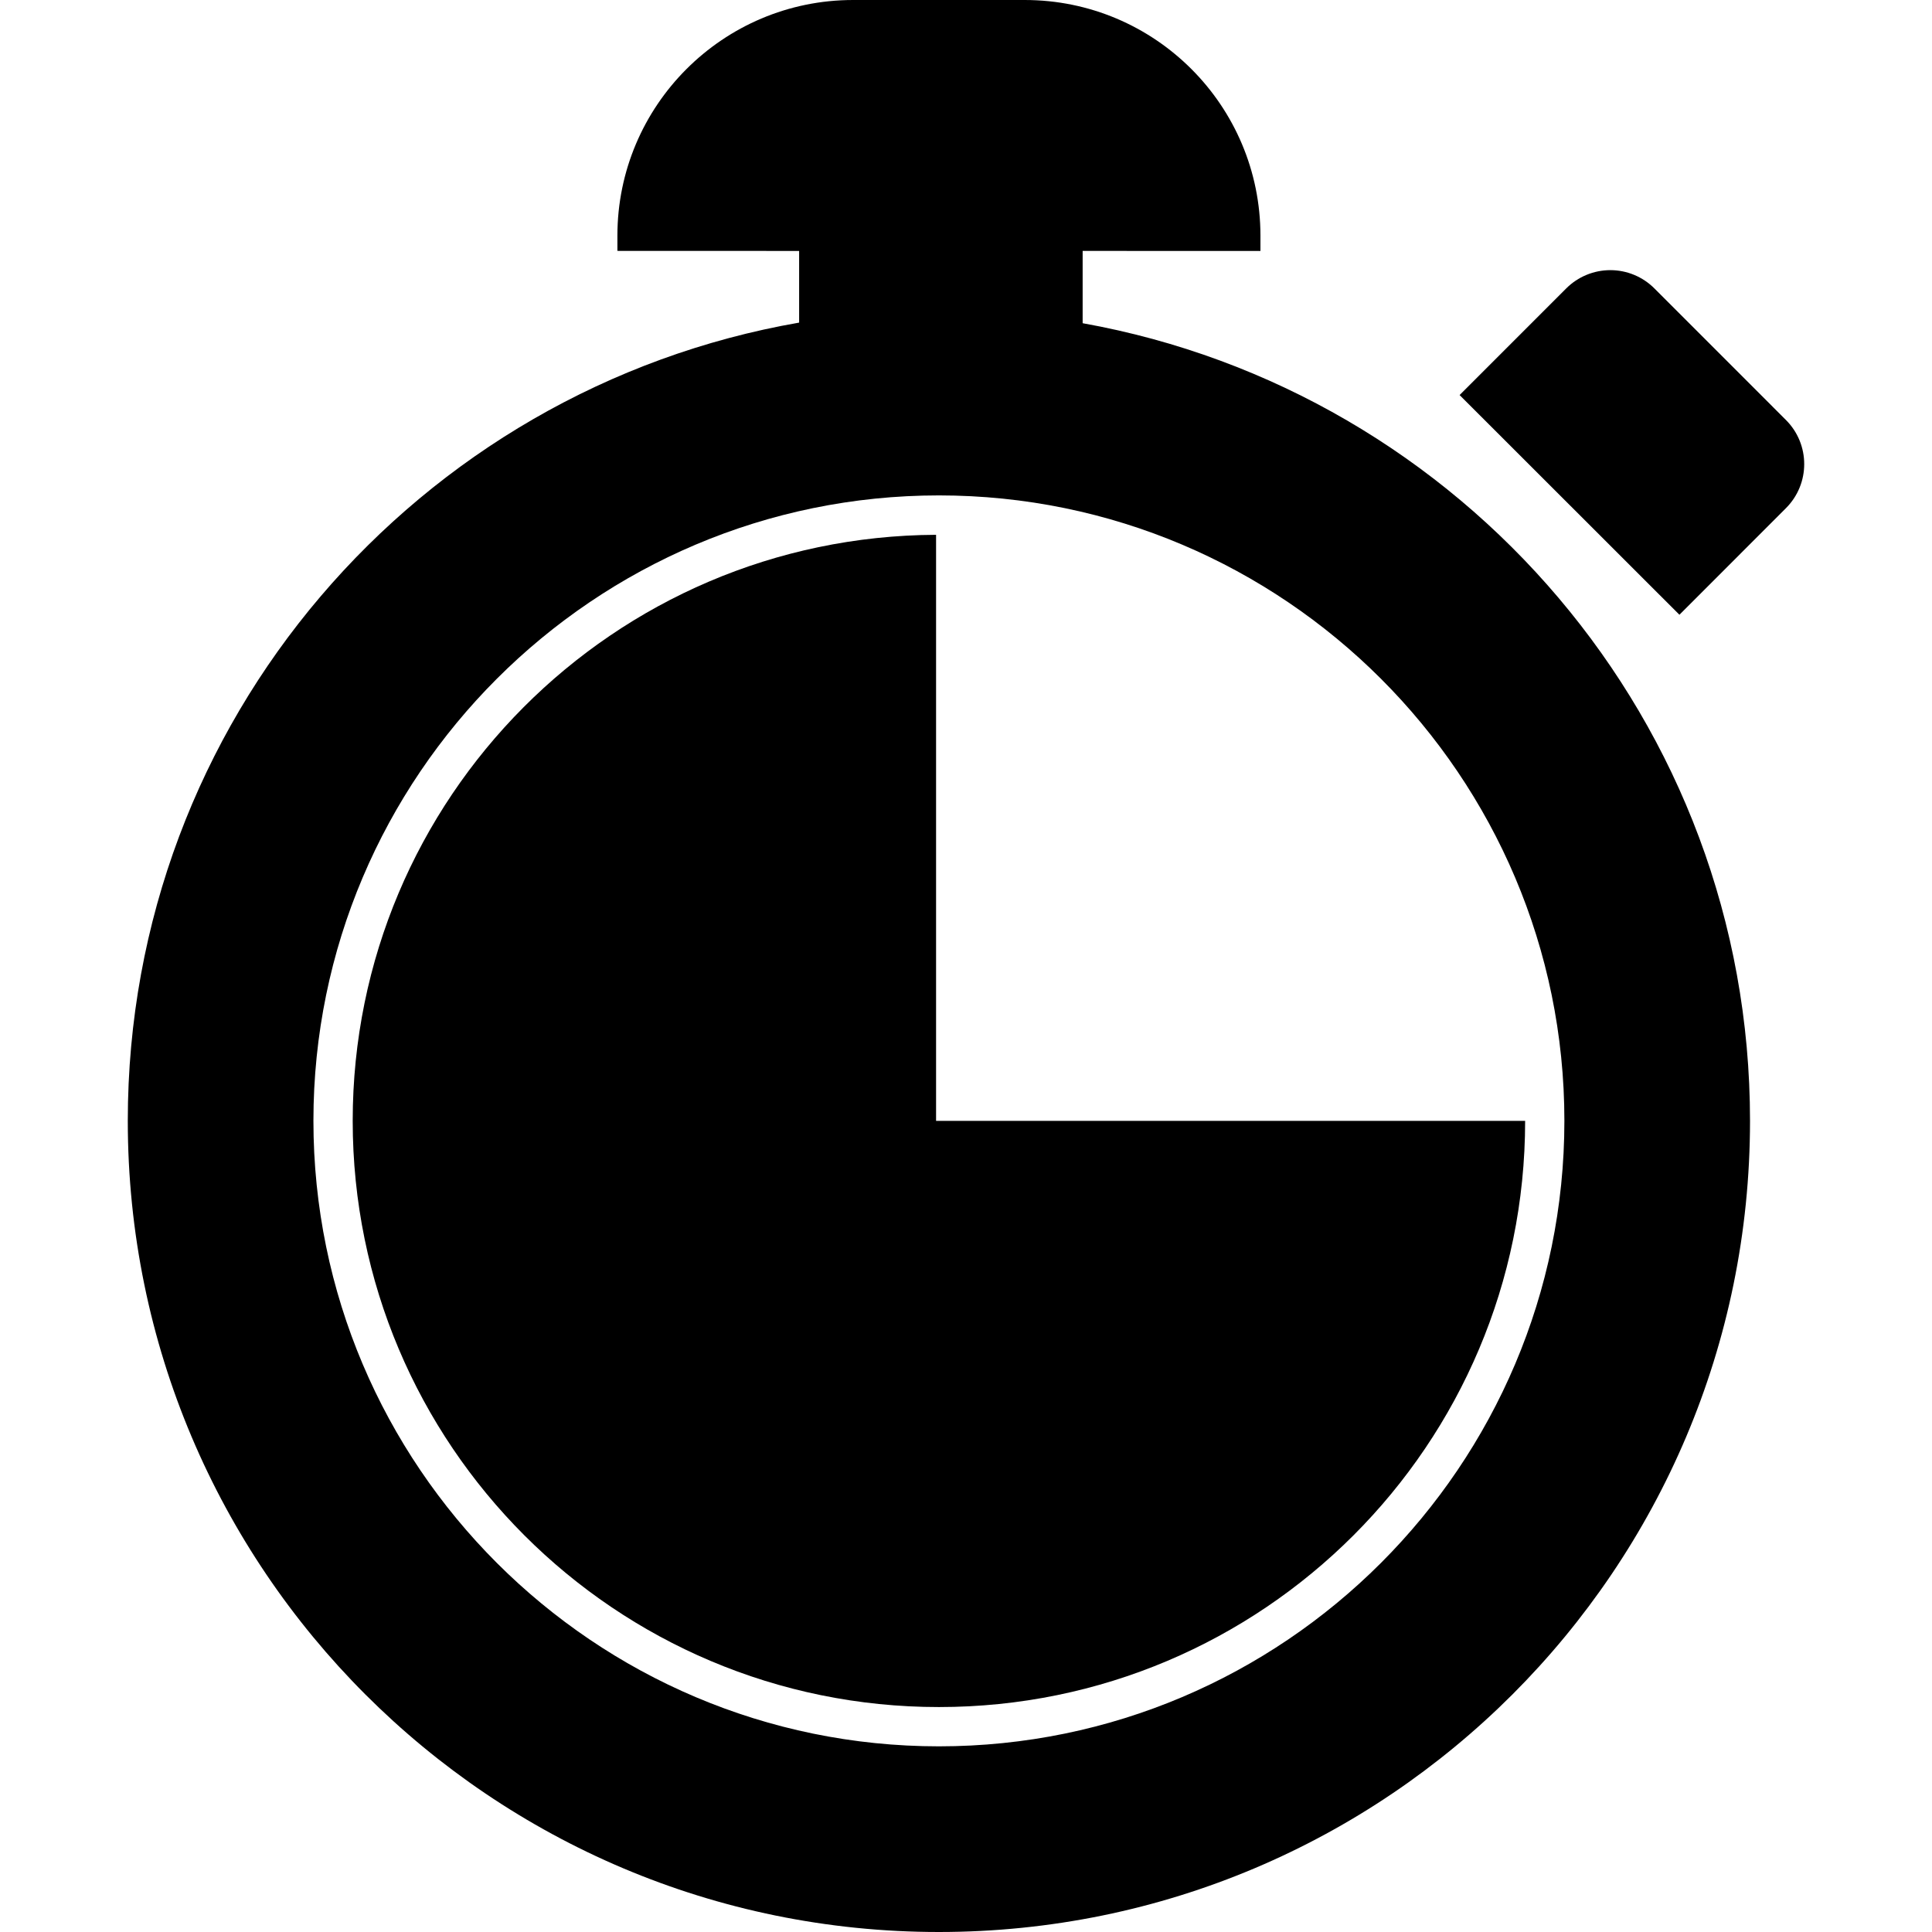
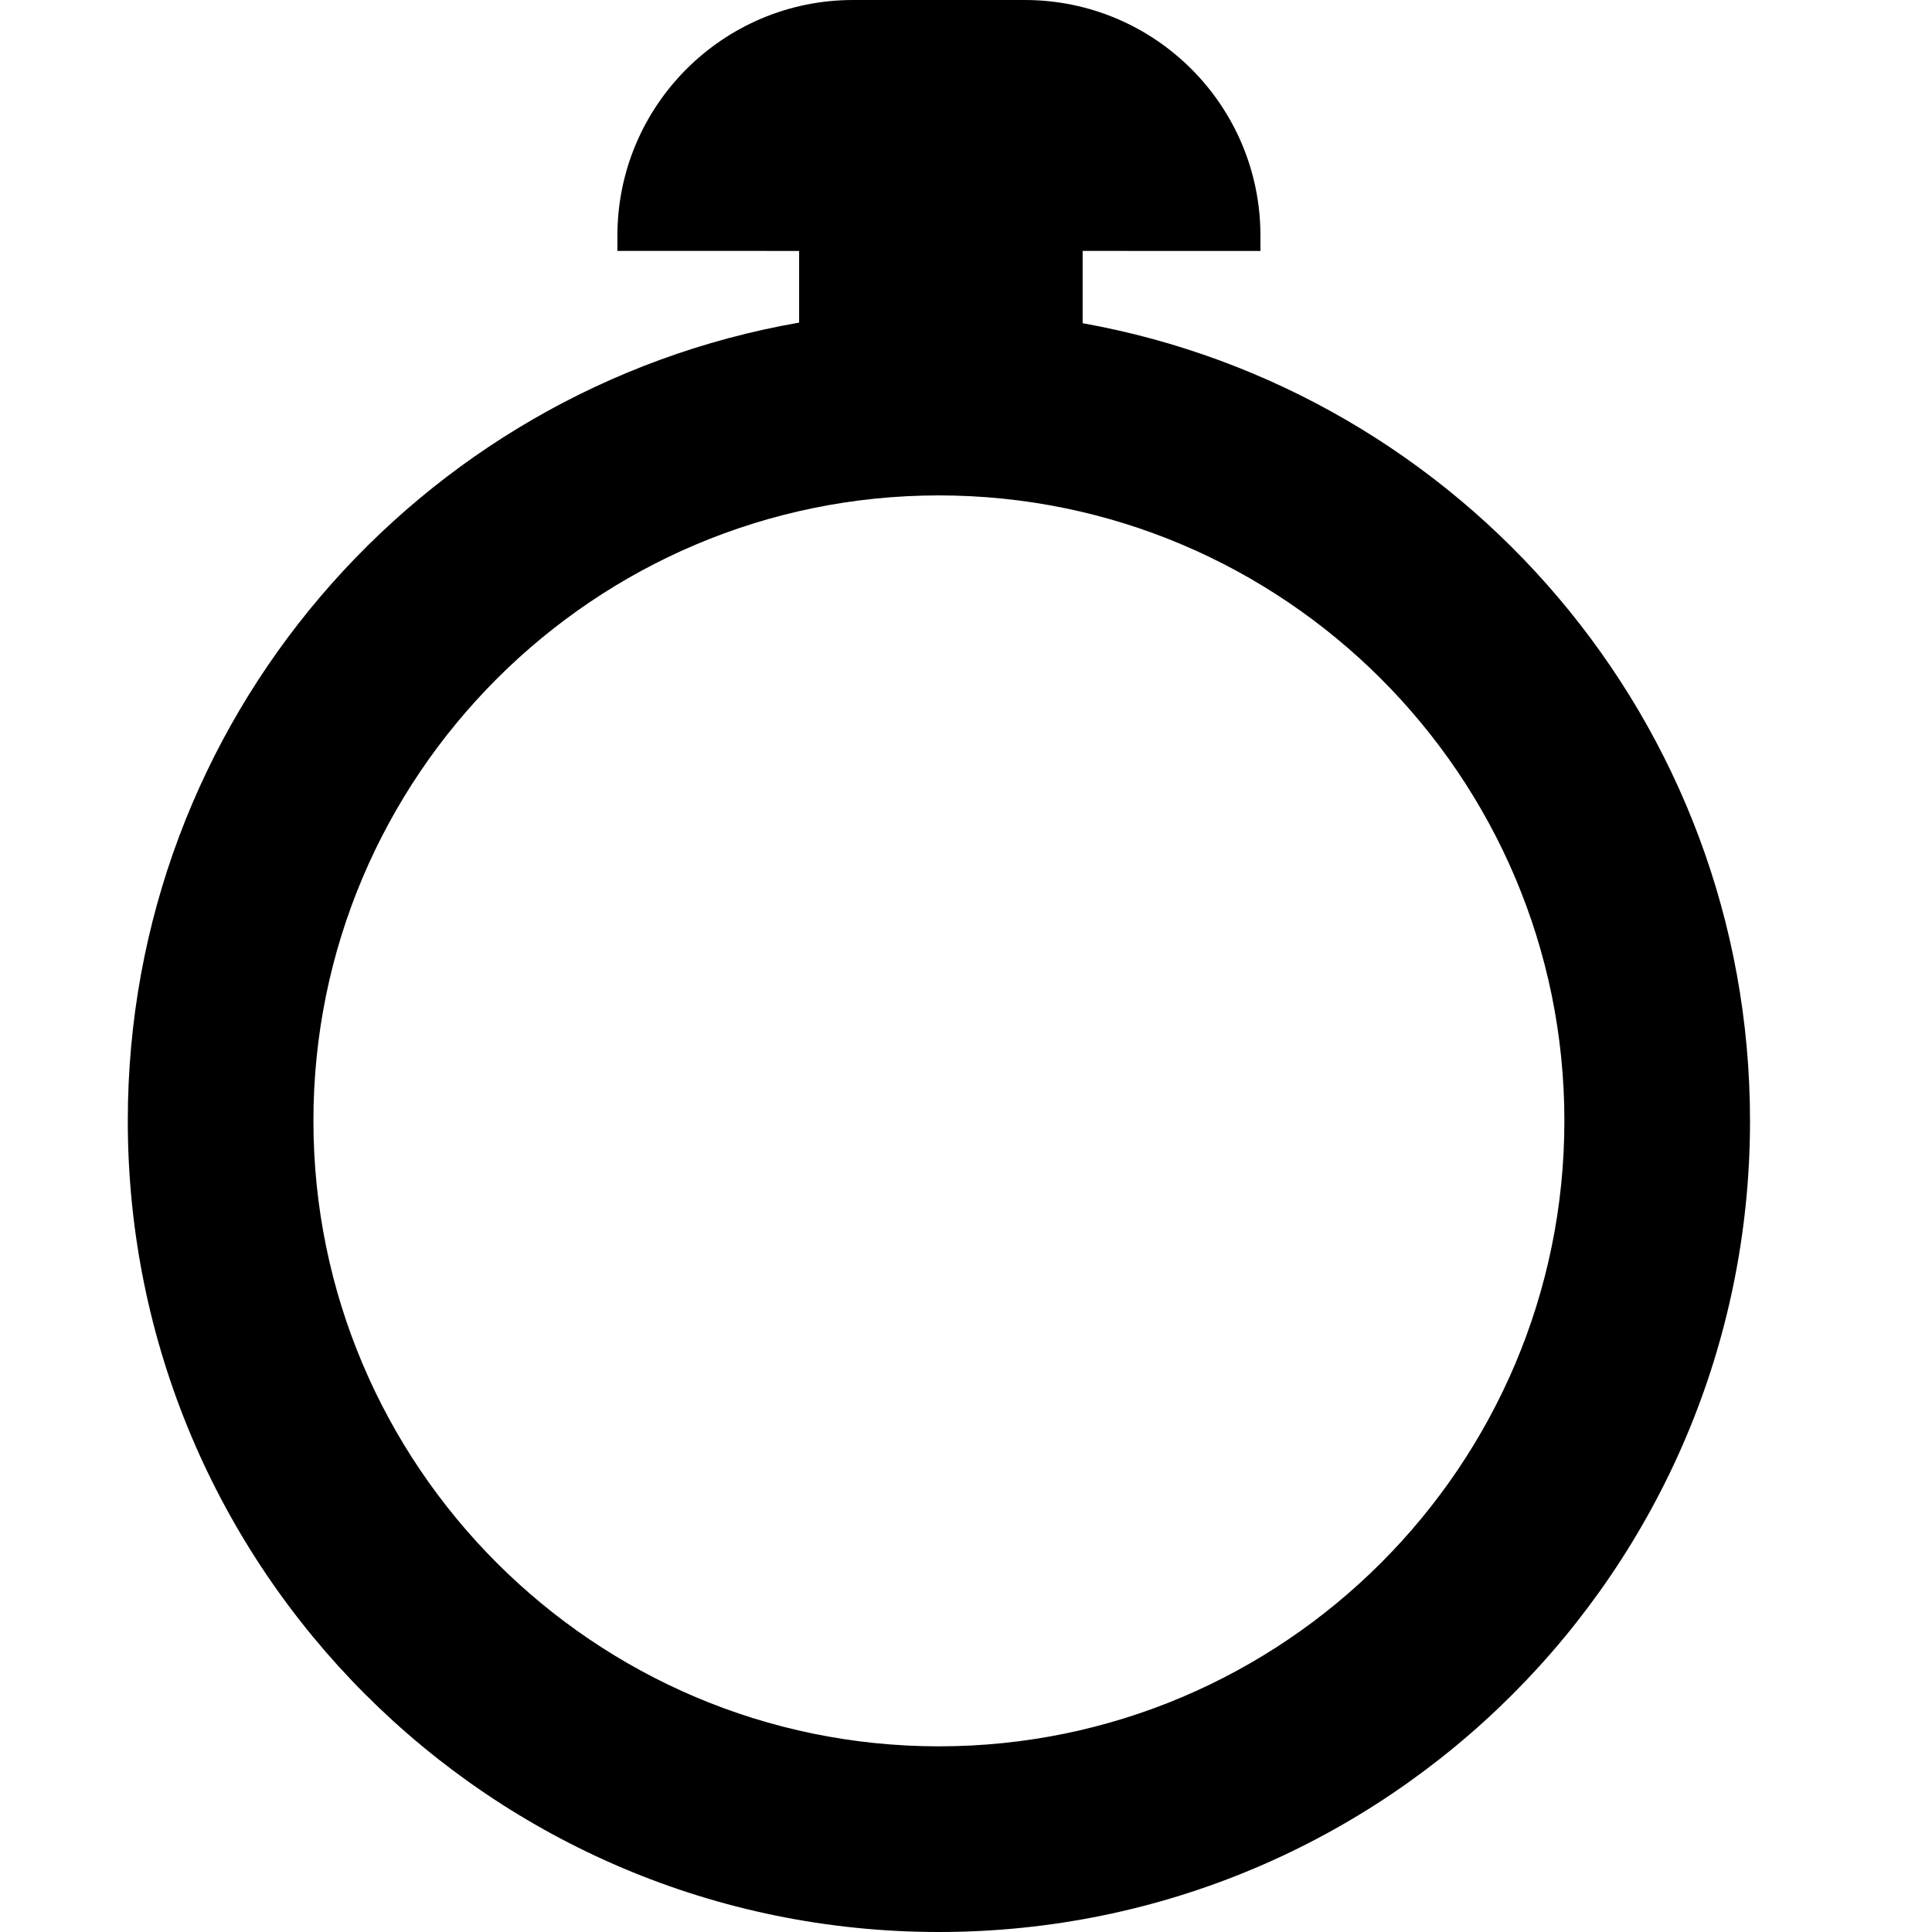
<svg xmlns="http://www.w3.org/2000/svg" fill="#000000" version="1.1" id="Capa_1" width="800px" height="800px" viewBox="0 0 705.299 705.299" xml:space="preserve">
  <g>
    <g>
      <path d="M395.233,117.99V91.598l64.906,0.023v-5.55C460.151,38.549,421.636,0,374.08,0h-62.632     c-47.511,0-86.06,38.549-86.06,86.071v5.515l66.343,0.023v26.163C152.565,141.993,46.651,263.051,46.651,409.157     c0,163.594,132.571,296.142,296.107,296.142c163.537,0,296.107-132.548,296.107-296.142     C638.876,263.557,533.698,142.786,395.233,117.99z M342.758,637.52c-125.907,0-228.339-102.433-228.339-228.362     c0-125.896,102.433-228.305,228.339-228.305c125.895,0,228.339,102.41,228.339,228.305     C571.097,535.087,468.665,637.52,342.758,637.52z" />
-       <path d="M651.987,153.333l-48.017-48.028c-4.274-4.286-10.065-6.688-16.098-6.688s-11.823,2.401-16.097,6.665l-38.929,38.939     l80.246,80.2l38.894-38.917C660.869,176.612,660.869,162.227,651.987,153.333z" />
-       <path d="M341.724,195.237c-117.714,0.54-212.966,96.125-212.966,213.92c0,118.231,95.815,214.022,214.012,214.022     c118.185,0,213.989-95.769,214-214H341.724V195.237z" />
    </g>
  </g>
</svg>